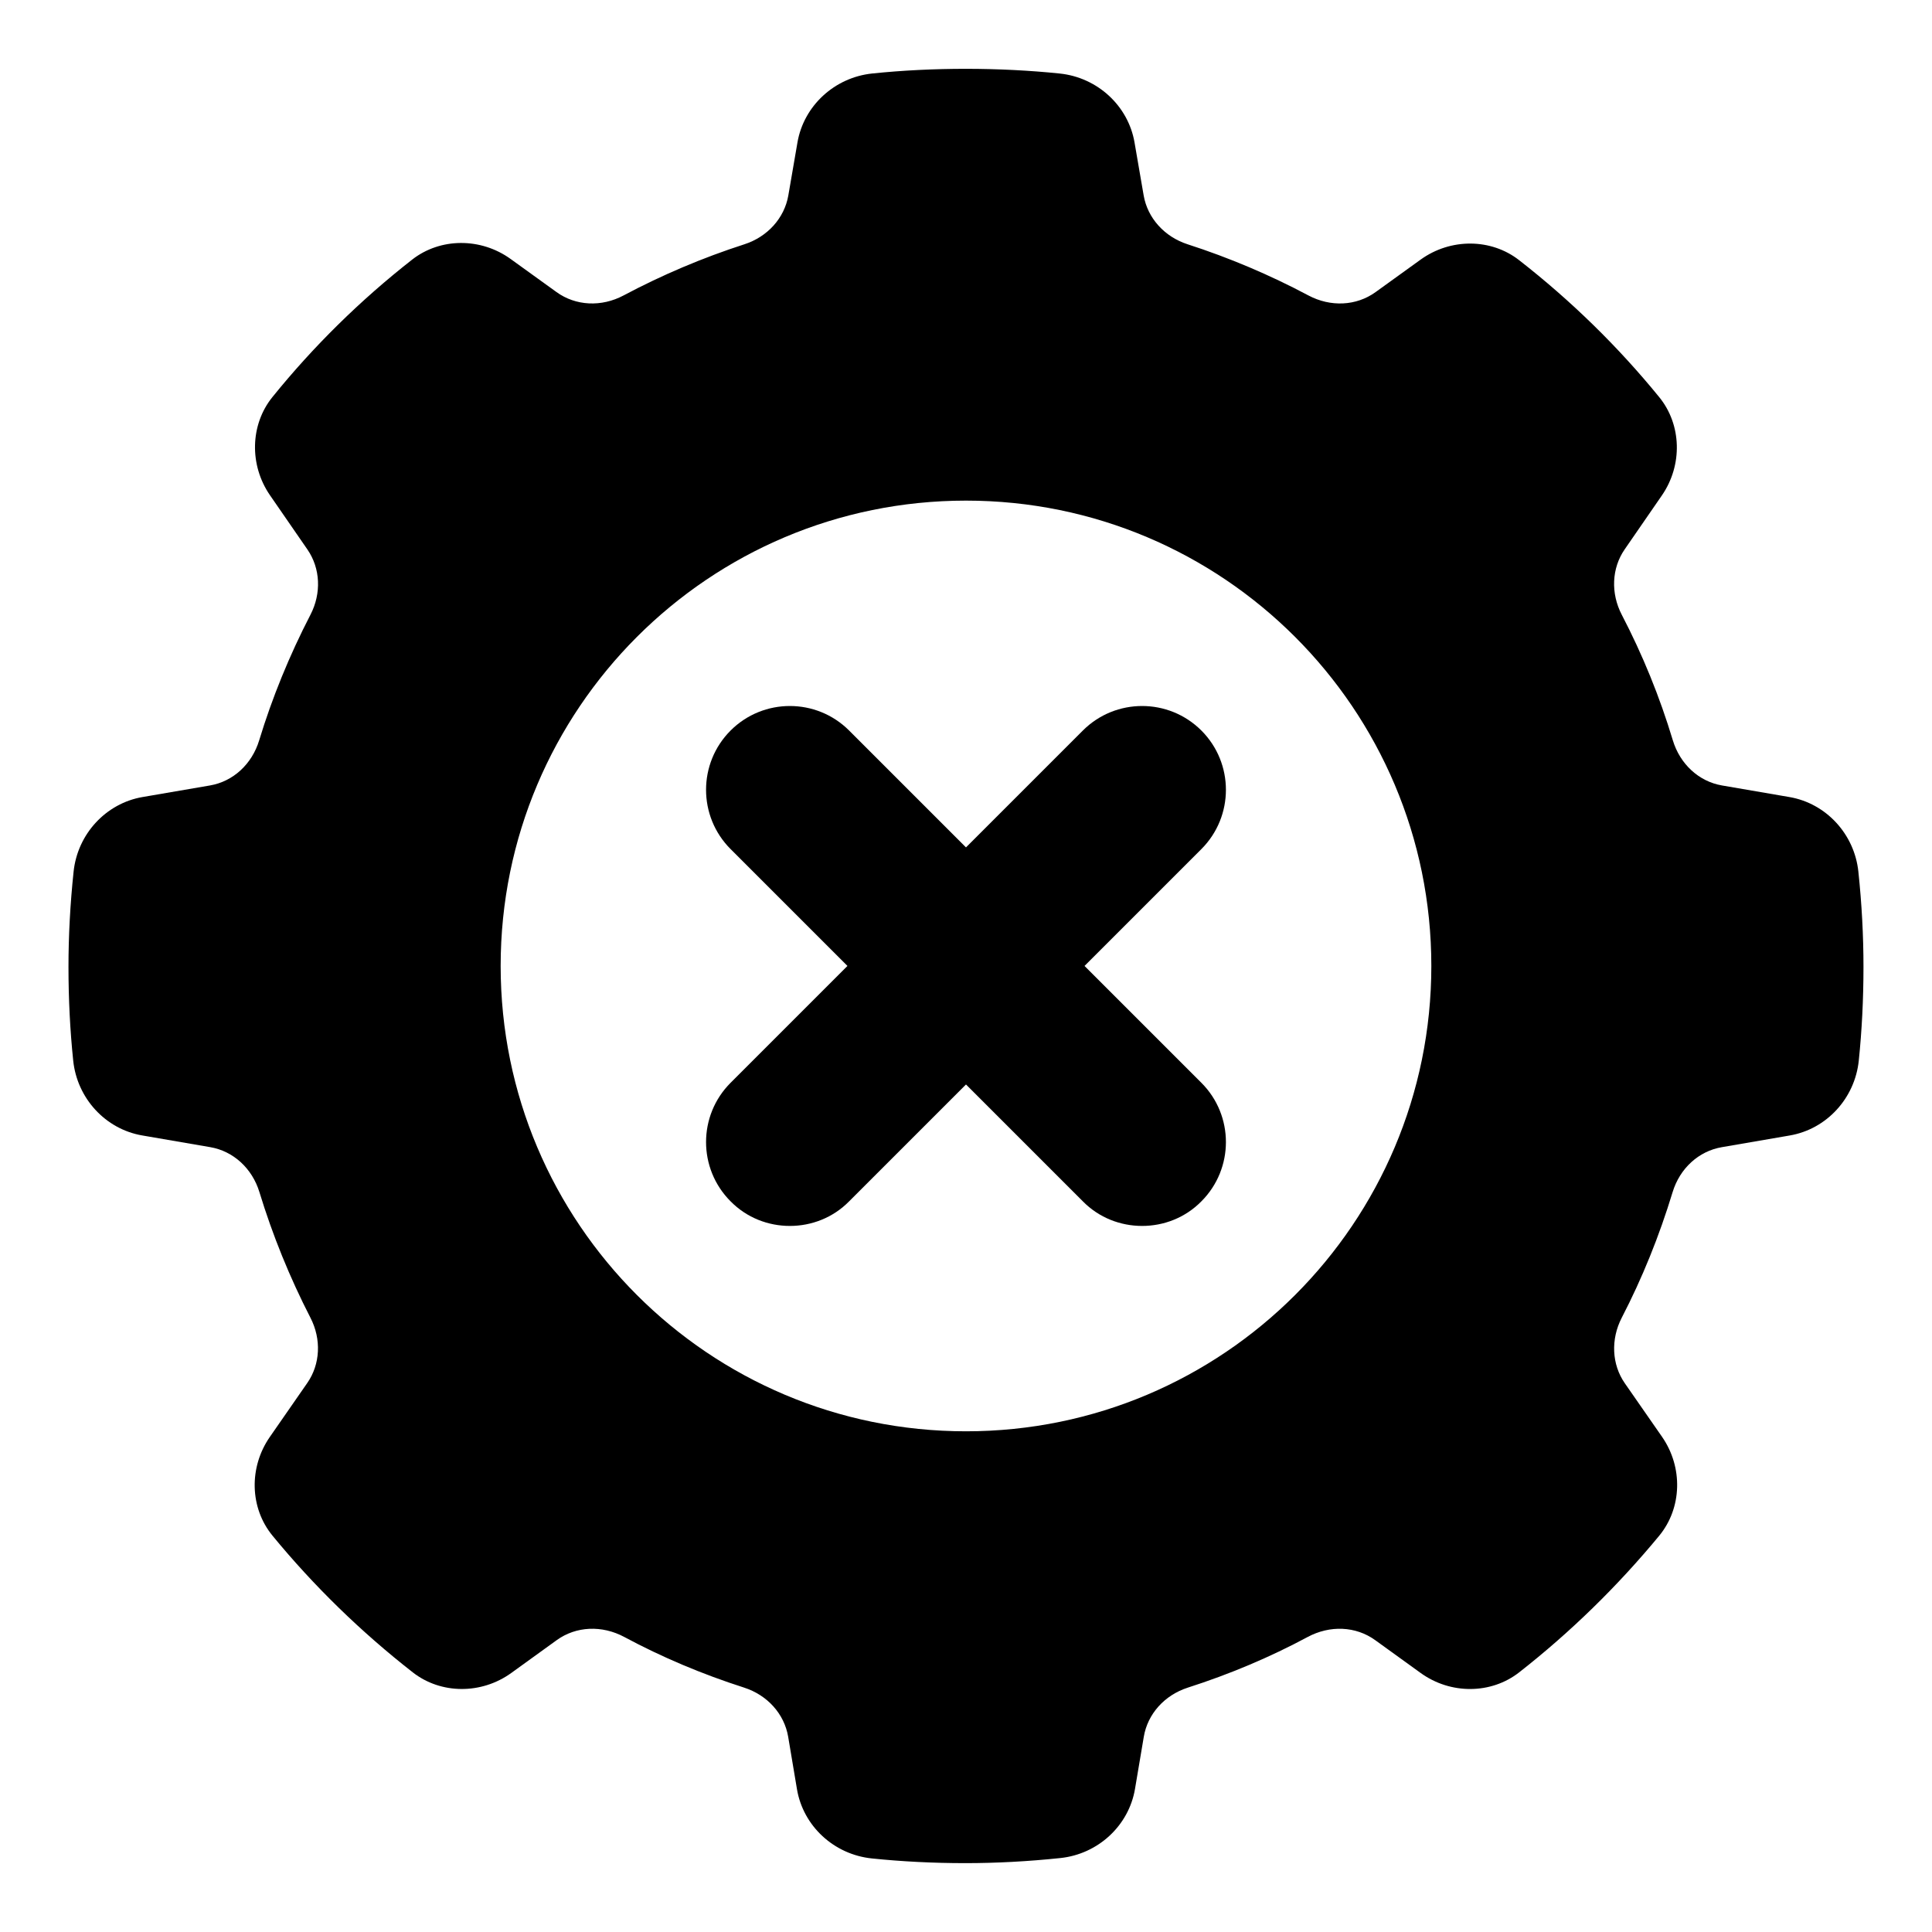
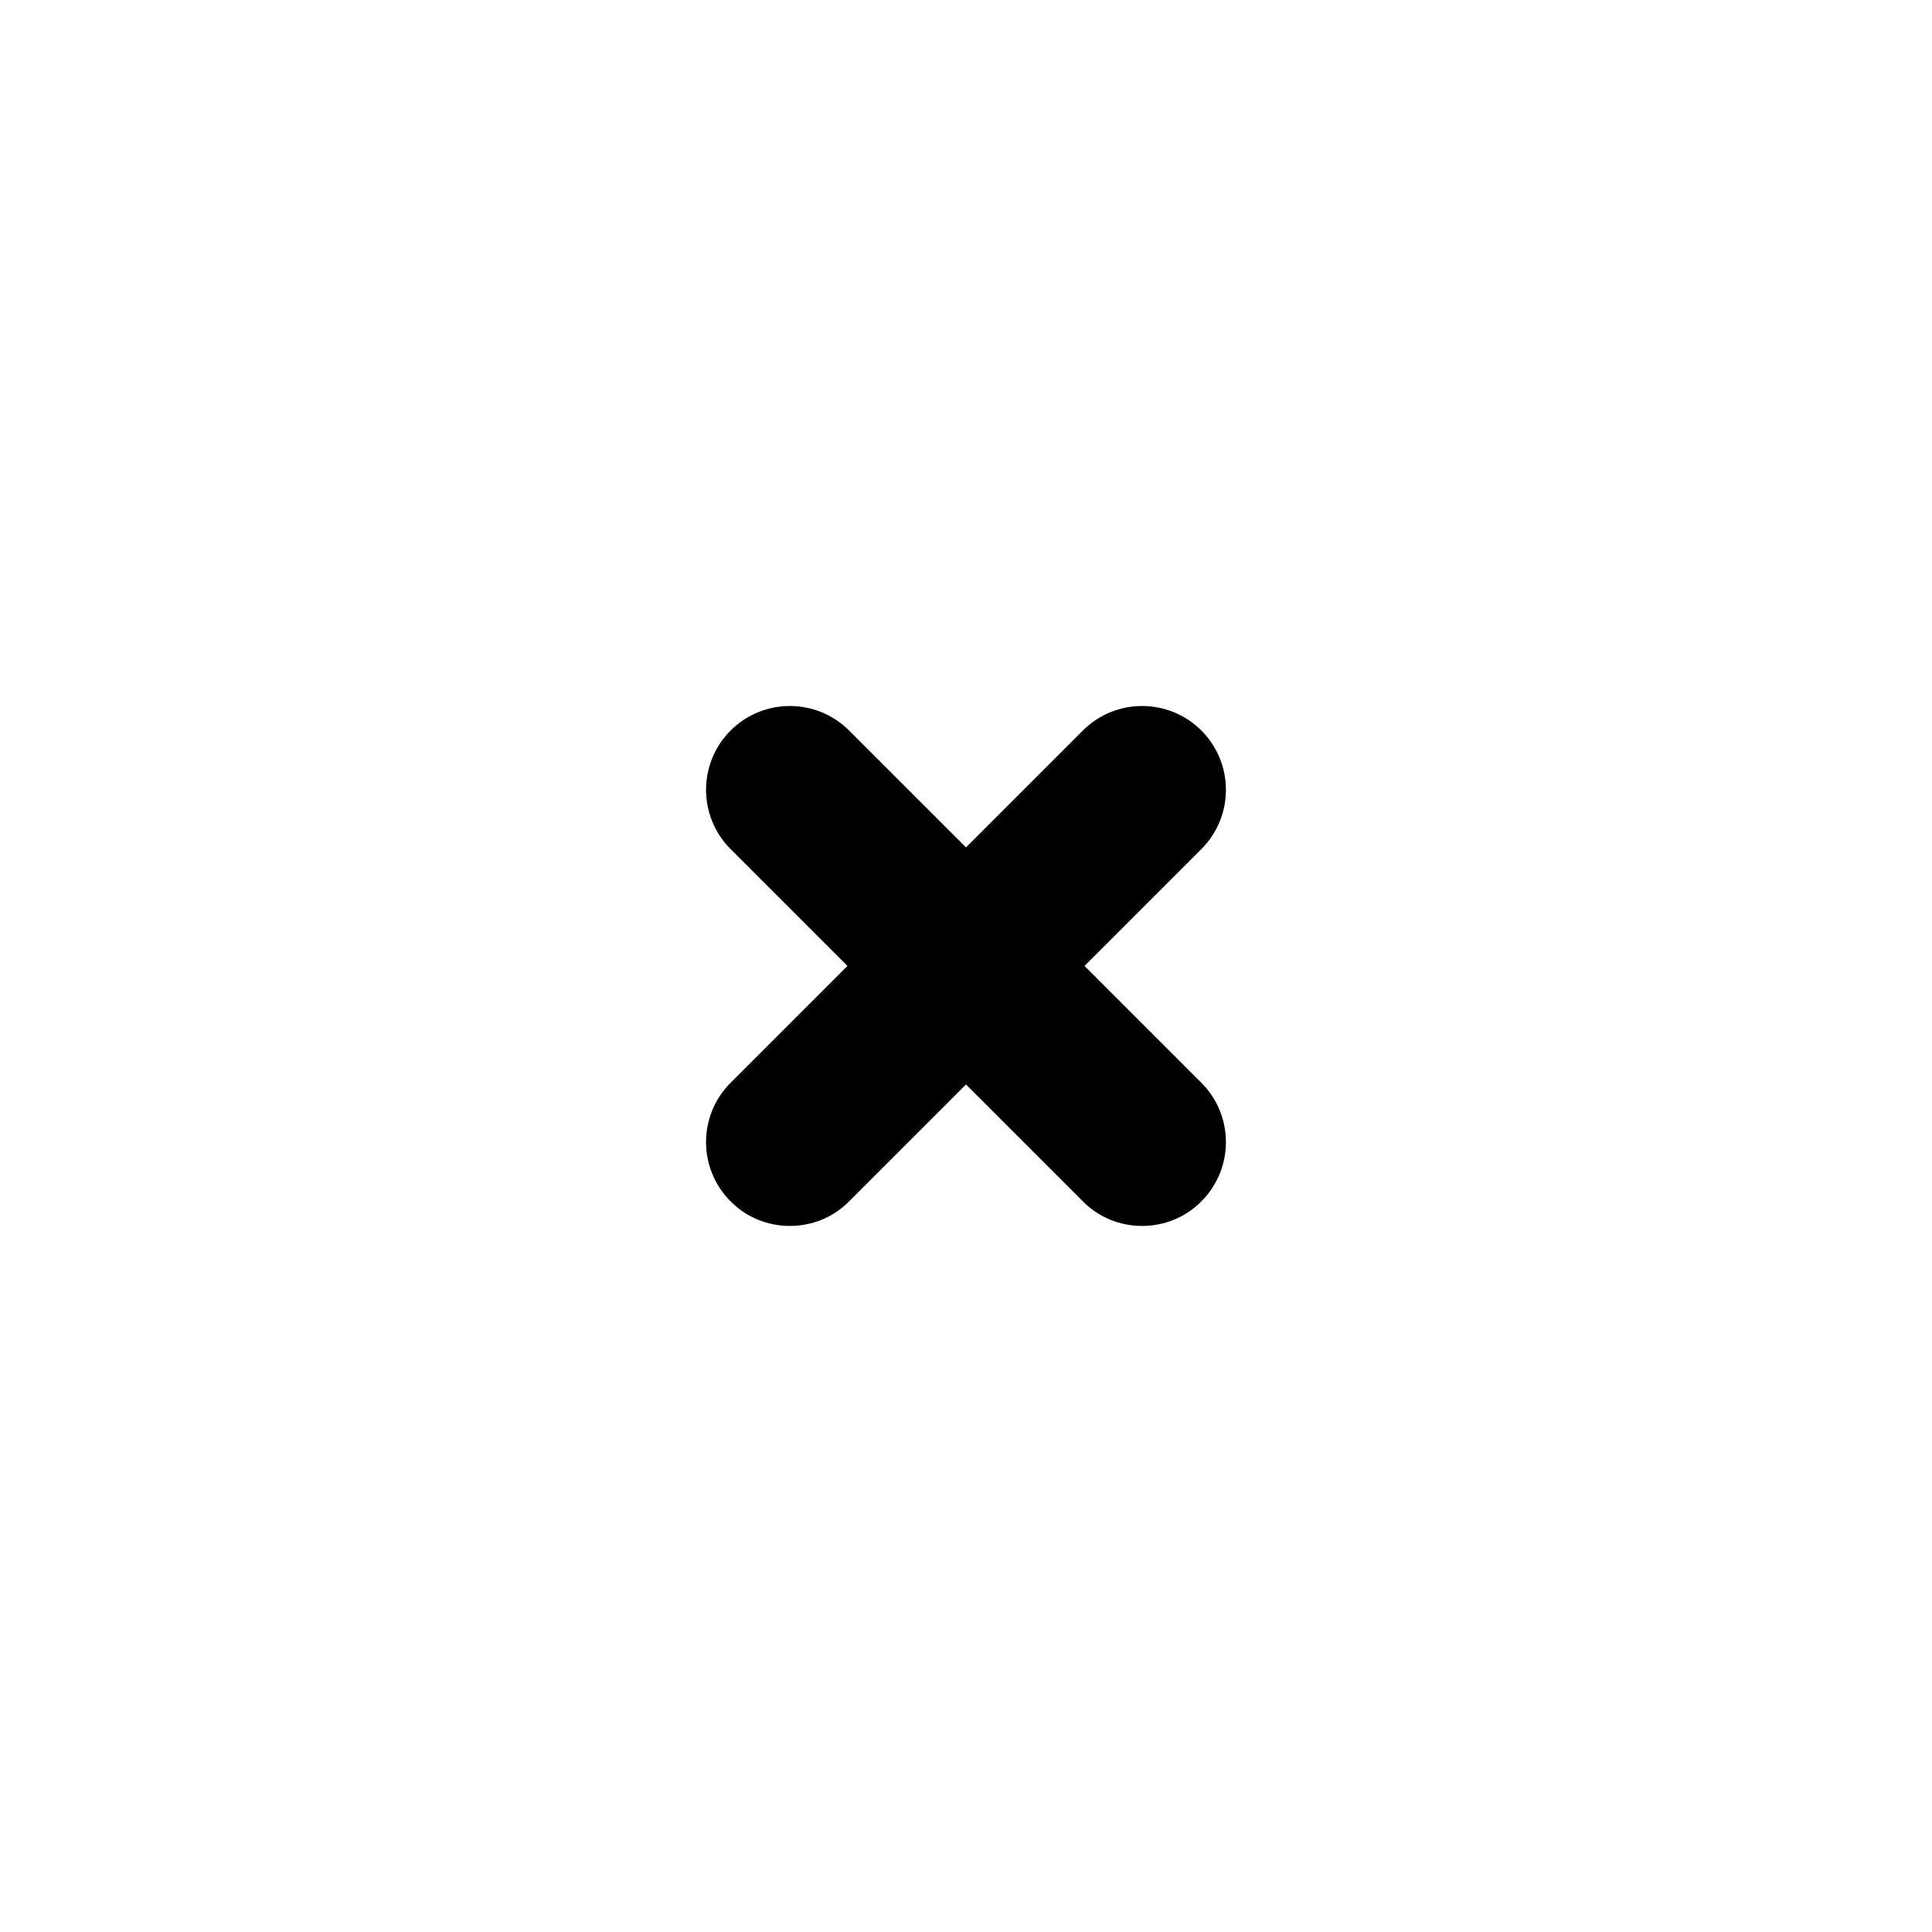
<svg xmlns="http://www.w3.org/2000/svg" fill="#000000" width="800px" height="800px" version="1.1" viewBox="144 144 512 512">
  <g>
-     <path d="m636.49 375.01c-1.043-9.98-8.559-18.109-18.254-19.781l-17.887-3.074c-6.129-1.051-11.121-5.644-13.039-11.988-3.445-11.461-7.996-22.633-13.516-33.238-2.973-5.703-2.684-12.352 0.758-17.336l9.855-14.285c5.551-8.047 5.262-18.758-0.695-26.066-10.867-13.344-23.359-25.562-37.133-36.297-7.43-5.801-18.16-5.867-26.086-0.156l-11.957 8.625c-5.098 3.676-11.914 4-17.789 0.883-10.203-5.43-20.977-9.996-32.016-13.559-6.141-1.984-10.609-6.949-11.648-12.945l-2.422-14.047c-1.676-9.719-9.832-17.227-19.828-18.262-15.898-1.645-33.594-1.676-49.684-0.008-9.988 1.043-18.137 8.559-19.812 18.262l-2.422 14.055c-1.039 5.992-5.496 10.957-11.641 12.945-11.031 3.555-21.797 8.121-32.008 13.551-5.883 3.133-12.707 2.793-17.797-0.895l-12.121-8.742c-7.934-5.742-18.684-5.668-26.125 0.148-13.734 10.75-26.199 23.02-37.059 36.465-5.875 7.297-6.133 17.973-0.613 25.984l9.93 14.387c3.43 4.981 3.734 11.594 0.793 17.277-5.578 10.781-10.148 21.977-13.582 33.266-1.918 6.336-6.914 10.922-13.031 11.973l-17.895 3.074c-9.707 1.676-17.219 9.801-18.262 19.781-0.902 8.543-1.355 17.039-1.355 25.242 0 8.512 0.422 16.871 1.254 24.836 1.039 10.004 8.559 18.152 18.277 19.82l18.047 3.106c6.106 1.051 11.09 5.609 13.016 11.891 3.504 11.484 8.062 22.688 13.527 33.312 2.941 5.699 2.617 12.32-0.836 17.293l-9.914 14.285c-5.617 8.082-5.328 18.848 0.695 26.176 10.941 13.328 23.457 25.516 37.191 36.238 7.445 5.809 18.176 5.867 26.102 0.141l12.039-8.699c5.121-3.695 11.988-4.008 17.922-0.816 9.906 5.32 20.582 9.832 31.719 13.402 6.188 1.992 10.66 6.981 11.684 13.023l2.332 13.891c1.637 9.766 9.793 17.316 19.832 18.359 7.973 0.824 16.309 1.246 24.781 1.246 8.195 0 16.672-0.453 25.184-1.348 10.016-1.051 18.152-8.602 19.789-18.344l2.328-13.801c1.016-6.047 5.488-11.031 11.676-13.023 11.137-3.57 21.812-8.082 31.719-13.402 5.941-3.191 12.801-2.883 17.922 0.816l12.031 8.691c7.934 5.742 18.672 5.676 26.125-0.148 13.559-10.609 26.043-22.789 37.113-36.199 6.059-7.356 6.363-18.145 0.742-26.242l-9.863-14.188c-3.453-4.984-3.758-11.641-0.793-17.375 5.41-10.434 9.934-21.621 13.469-33.258 1.91-6.297 6.906-10.863 13.023-11.914l18.027-3.106c9.727-1.668 17.242-9.816 18.285-19.82 0.824-7.973 1.246-16.328 1.246-24.836 0.004-8.203-0.445-16.703-1.352-25.246m-236.49 148.3c-68.125 0-123.32-55.188-123.32-123.32 0-68.117 55.195-123.32 123.32-123.32 68.125 0 123.32 55.195 123.32 123.32 0 68.133-55.195 123.32-123.32 123.32" />
    <path d="m462.38 337.6c-8.668-8.668-22.746-8.668-31.414 0l-30.969 30.969-30.969-30.969c-8.668-8.668-22.746-8.668-31.414 0-8.668 8.668-8.668 22.746 0 31.414l30.969 30.969-30.969 30.969c-8.668 8.668-8.668 22.746 0 31.414 4.297 4.371 10.004 6.519 15.707 6.519s11.41-2.148 15.707-6.519l30.969-30.969 30.969 30.969c4.297 4.371 10.004 6.519 15.707 6.519s11.41-2.148 15.707-6.519c8.668-8.668 8.668-22.746 0-31.414l-30.969-30.969 30.969-30.969c8.668-8.668 8.668-22.746 0-31.414" />
  </g>
</svg>